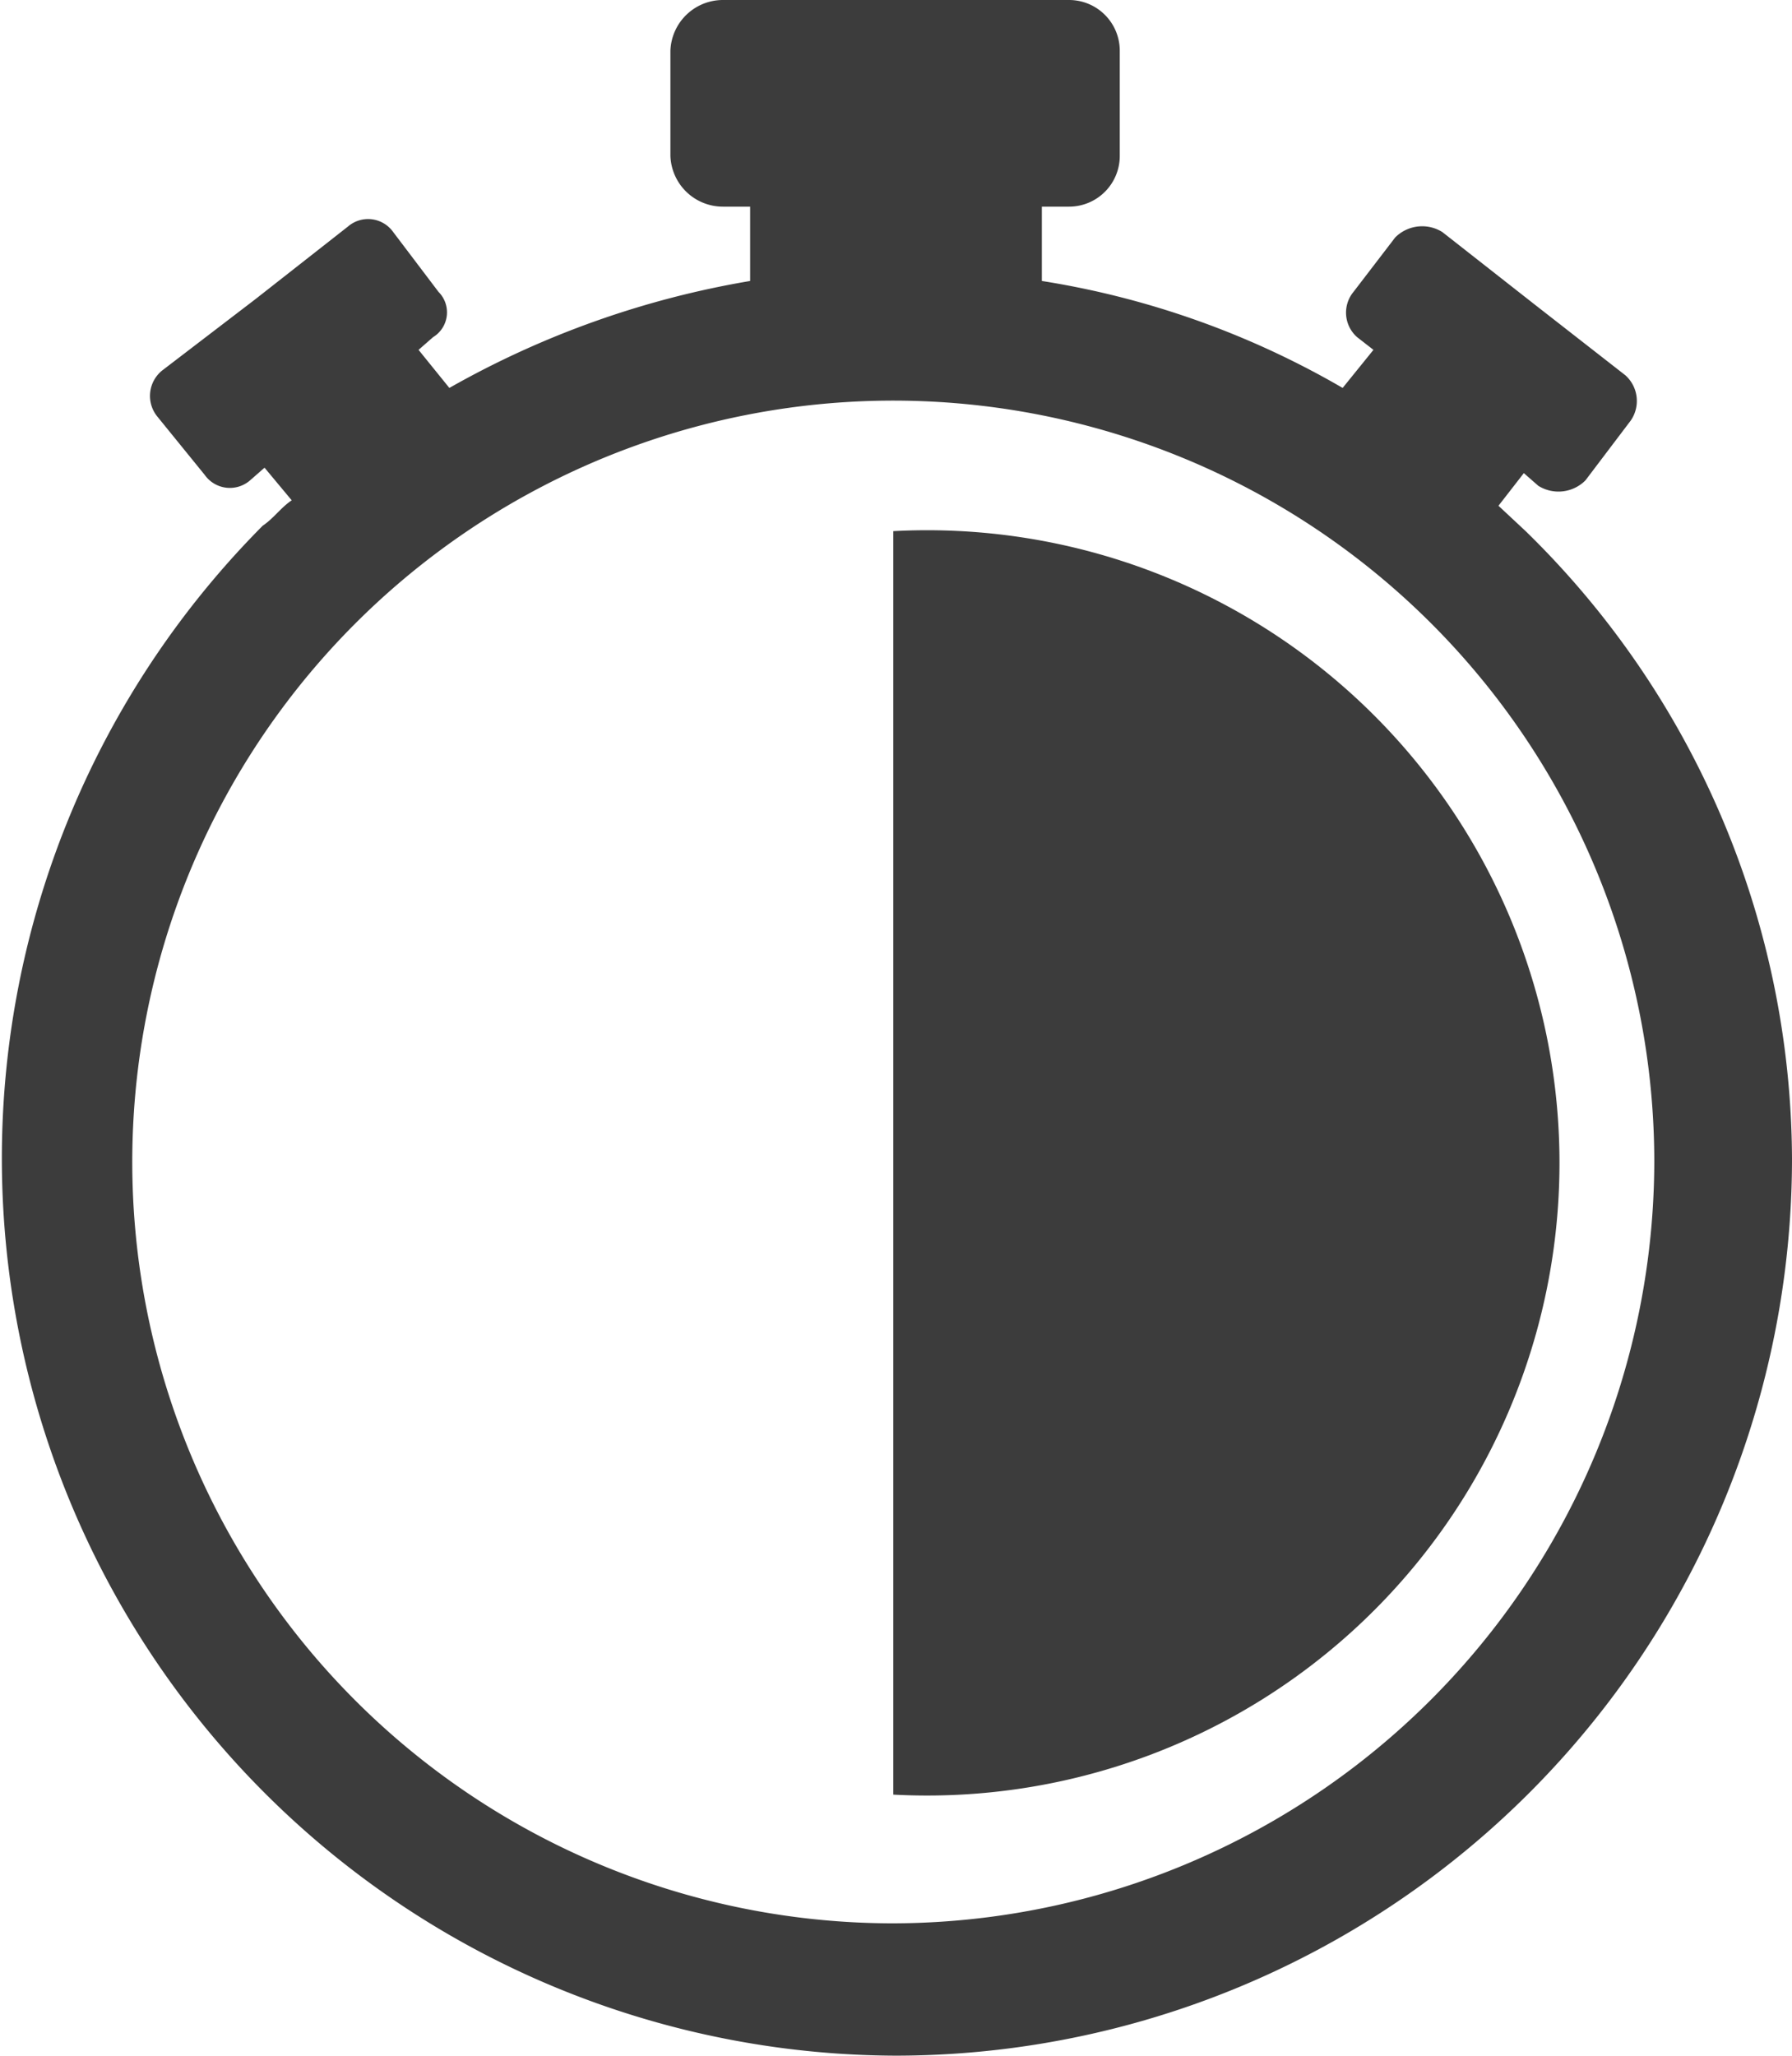
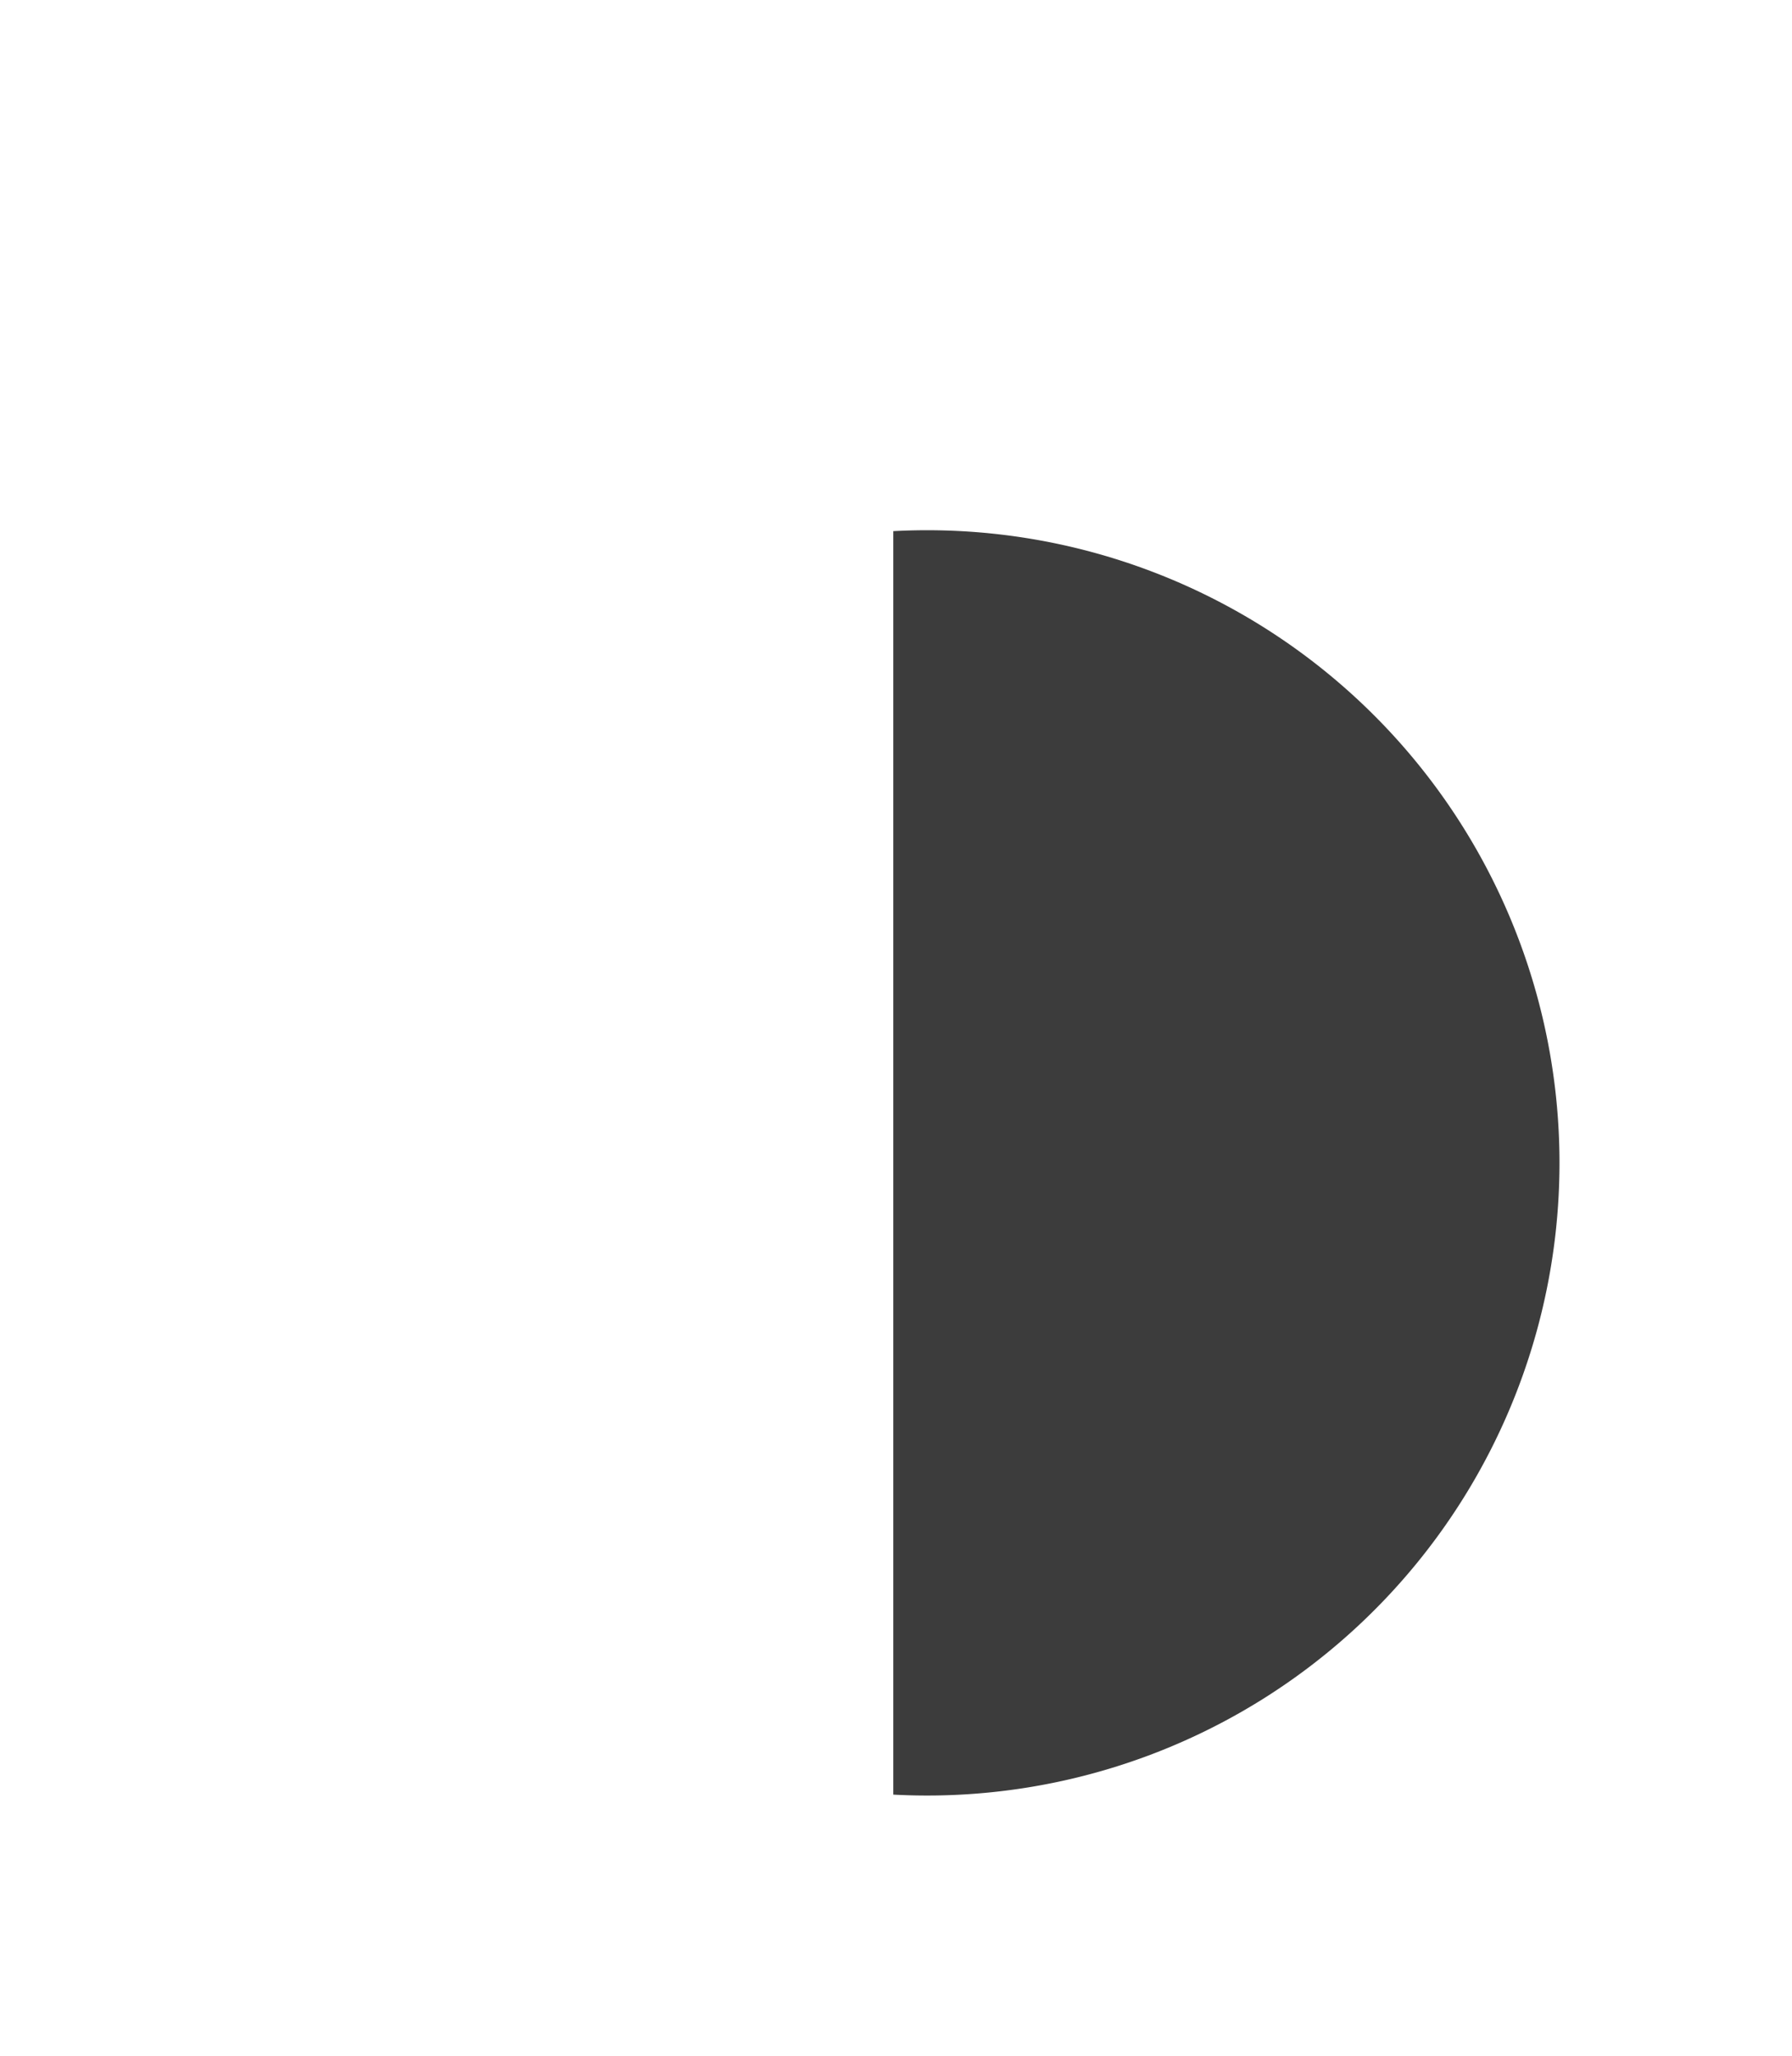
<svg xmlns="http://www.w3.org/2000/svg" id="Layer_1" data-name="Layer 1" width="98.9" height="113.4" viewBox="0 0 98.9 113.4">
  <defs>
    <style>.cls-1{fill:#3c3c3c;}</style>
  </defs>
-   <path class="cls-1" d="M84.2,29.3l-1.5-1.4,1.4-1.8.8.7a2.1,2.1,0,0,0,2.6-.3L90,23.2a1.9,1.9,0,0,0-.3-2.5l-5-3.9-5.1-4a2.1,2.1,0,0,0-2.6.3l-2.3,3a1.8,1.8,0,0,0,.2,2.5l.9.7-1.7,2.1a47.9,47.9,0,0,0-16.6-5.9V11.4H59a2.8,2.8,0,0,0,2.8-2.8V2.8A2.8,2.8,0,0,0,59,0H39.9A2.9,2.9,0,0,0,37,2.8V8.6a2.9,2.9,0,0,0,2.9,2.8h1.5v4.1a50.7,50.7,0,0,0-16.6,5.9l-1.7-2.1.8-.7a1.6,1.6,0,0,0,.3-2.5l-2.5-3.3a1.7,1.7,0,0,0-2.5-.3l-5.1,4L9,20.4A1.8,1.8,0,0,0,8.7,23l2.6,3.2a1.7,1.7,0,0,0,2.5.3l.8-.7,1.5,1.8c-.6.4-1,1-1.6,1.4a49.5,49.5,0,0,0,34.9,84.4A49.5,49.5,0,0,0,98.9,63.9,48.6,48.6,0,0,0,84.2,29.3ZM49.3,106.1a42,42,0,1,1,42-42A42.1,42.1,0,0,1,49.3,106.1Z" />
  <path class="cls-1" d="M49.3,29.3V99a34.9,34.9,0,1,0,0-69.7Z" />
</svg>